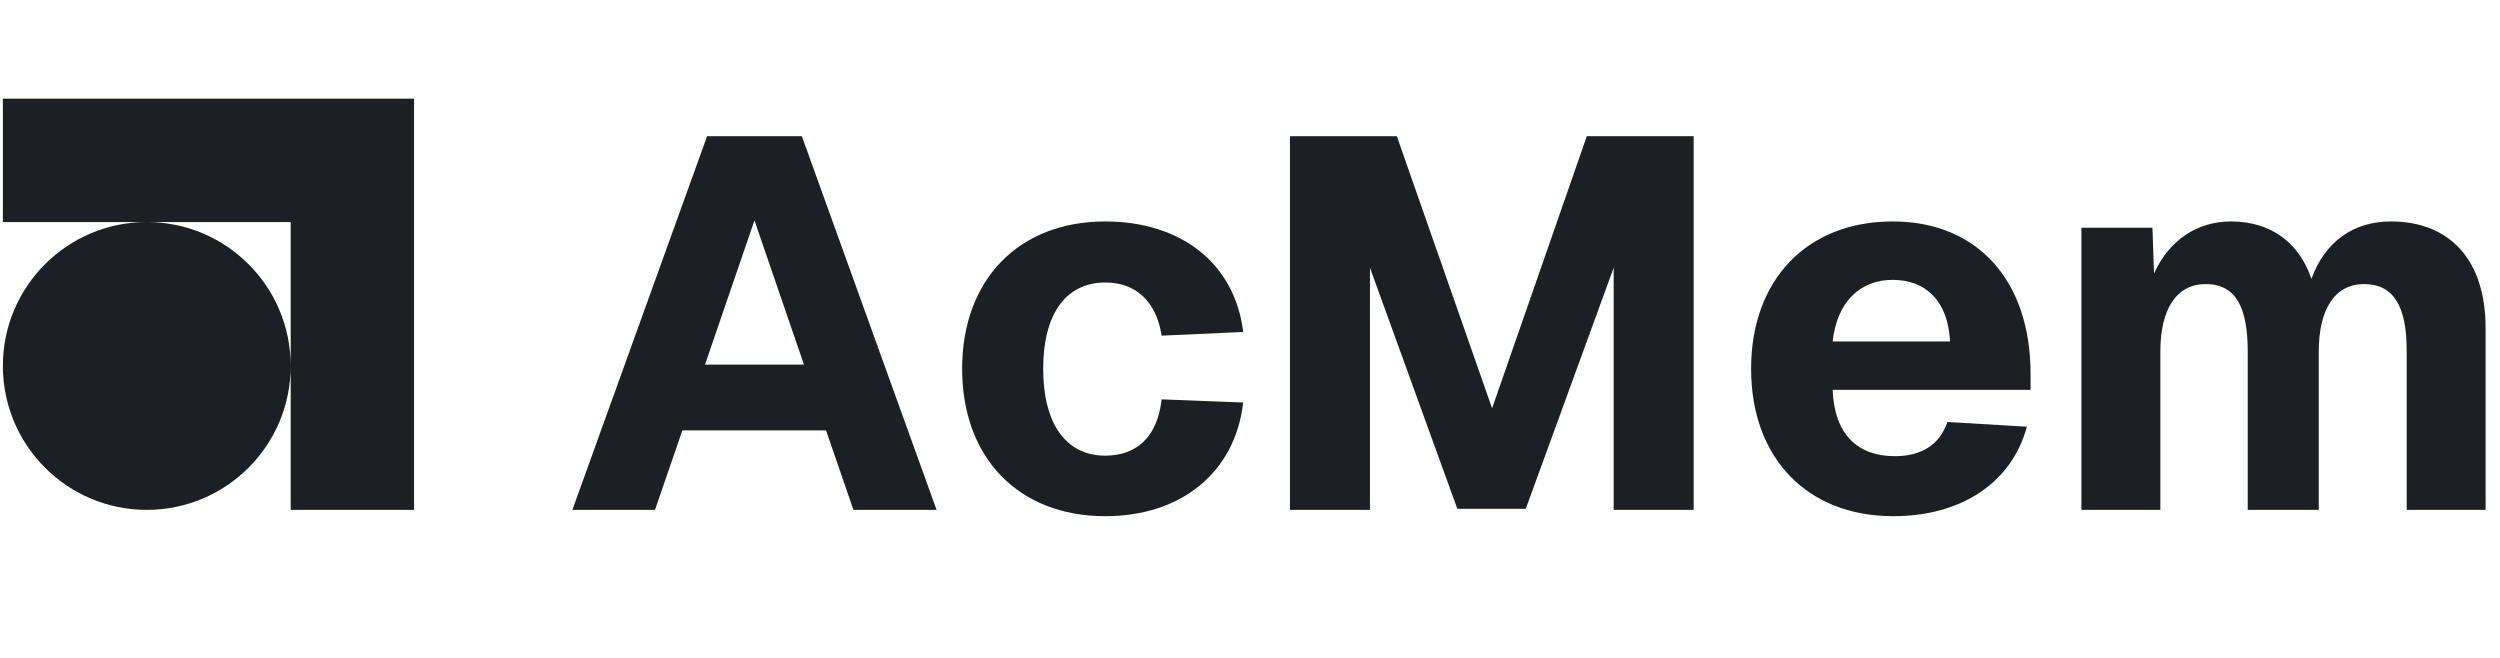
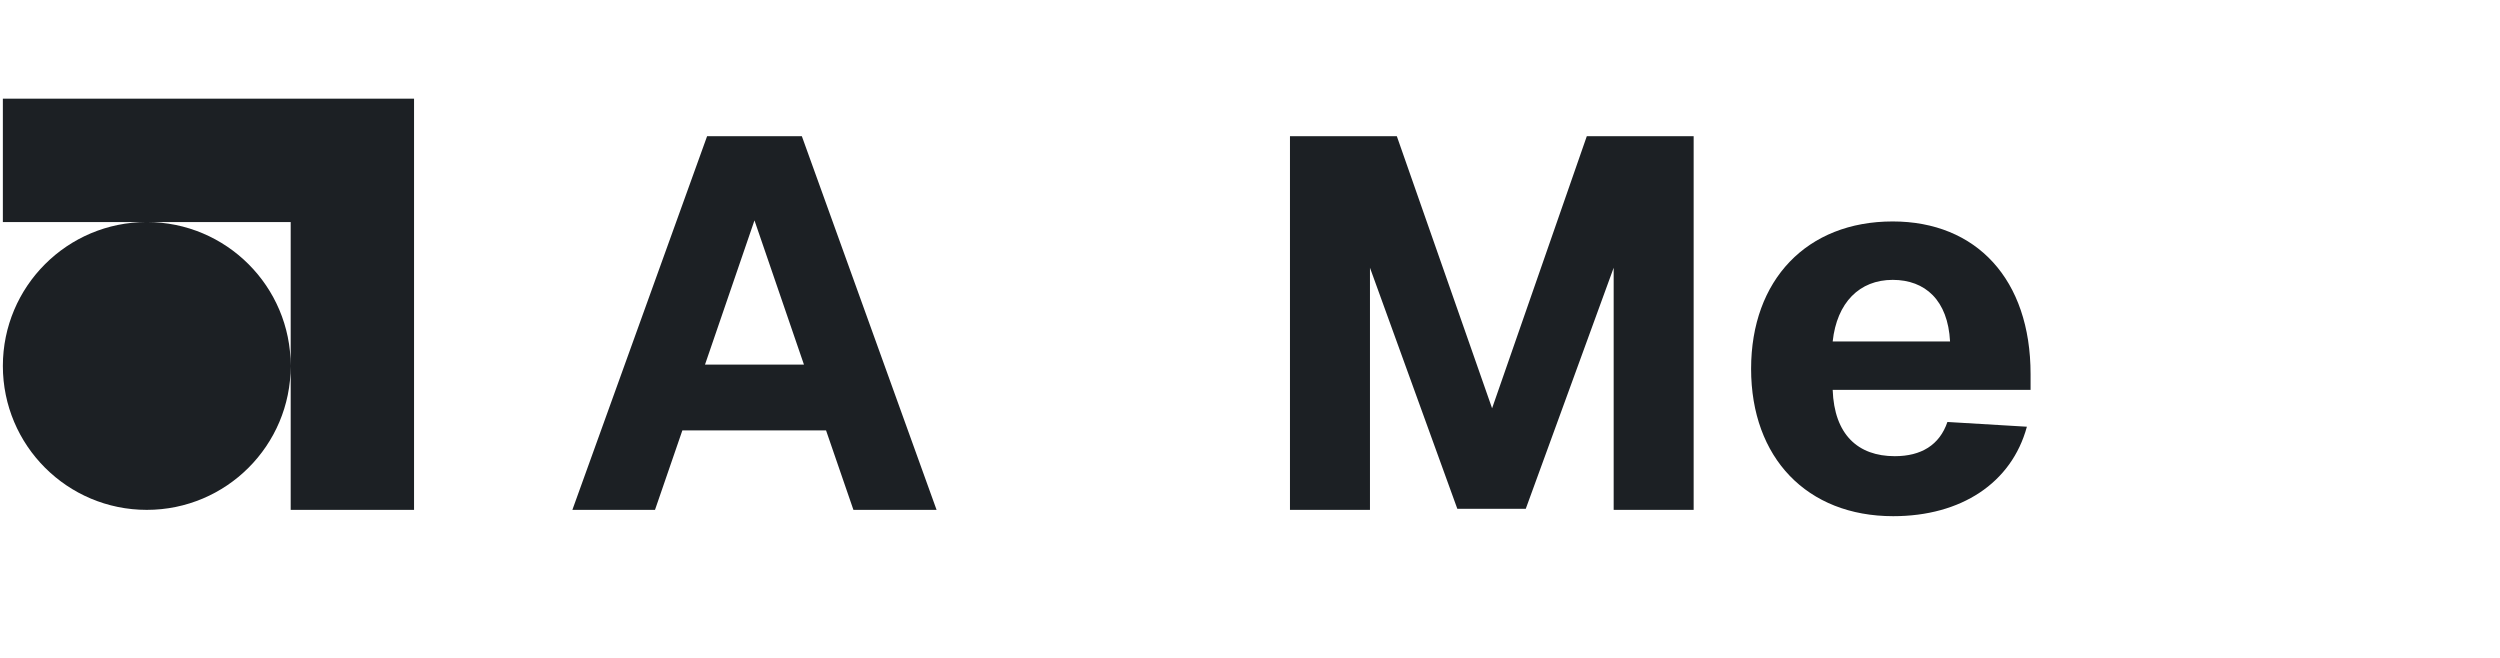
<svg xmlns="http://www.w3.org/2000/svg" width="152" height="40" viewBox="0 0 152 40" fill="none">
  <g clip-path="url(#clip0_13470_1335)">
    <path fill-rule="evenodd" clip-rule="evenodd" d="M25.174 6V13.5V31H17.674V22.254C17.672 27.085 13.755 31 8.924 31C4.092 31 0.174 27.082 0.174 22.25C0.174 17.418 4.092 13.5 8.924 13.5C13.755 13.5 17.672 17.415 17.674 22.246V13.5H8.924H0.174V6L17.674 6L25.174 6Z" fill="#1C2024" />
  </g>
-   <path d="M126.549 31V13.848H130.869L130.965 16.632C131.861 14.616 133.589 13.464 135.637 13.464C138.101 13.464 139.798 14.776 140.534 16.952C141.366 14.68 143.094 13.464 145.366 13.464C148.886 13.464 151.126 15.736 151.126 19.96V31H146.326V21.304C146.326 18.616 145.526 17.272 143.734 17.272C141.974 17.272 140.981 18.776 140.981 21.368V31H136.661V21.368C136.661 18.712 135.958 17.272 134.102 17.272C132.342 17.272 131.35 18.776 131.35 21.368V31H126.549Z" fill="#1C2024" />
  <path d="M115.107 31.384C109.859 31.384 106.467 27.832 106.467 22.424C106.467 17.016 109.859 13.464 115.075 13.464C120.163 13.464 123.459 16.984 123.459 22.744V23.704H111.427C111.523 26.424 112.963 27.736 115.203 27.736C116.803 27.736 117.923 27.064 118.403 25.656L123.235 25.944C122.307 29.368 119.235 31.384 115.107 31.384ZM118.563 20.76C118.435 18.264 117.059 17.016 115.075 17.016C113.059 17.016 111.683 18.392 111.427 20.76H118.563Z" fill="#1C2024" />
  <path d="M78.43 31V8.28H84.927L90.719 24.824L96.478 8.28H102.974V31H98.111V16.28L92.766 30.936H88.606L83.294 16.28V31H78.43Z" fill="#1C2024" />
-   <path d="M67.202 31.384C61.922 31.384 58.498 27.832 58.498 22.424C58.498 17.016 61.922 13.464 67.202 13.464C71.746 13.464 75.074 15.96 75.586 20.184L70.626 20.408C70.306 18.296 69.026 17.176 67.202 17.176C64.802 17.176 63.426 19.096 63.426 22.424C63.426 25.752 64.802 27.704 67.202 27.704C69.058 27.704 70.37 26.616 70.626 24.28L75.586 24.472C75.106 28.696 71.842 31.384 67.202 31.384Z" fill="#1C2024" />
  <path d="M34.8 31L42.992 8.28H48.752L56.944 31H51.888L50.224 26.168H41.488L39.824 31H34.8ZM42.864 22.168H48.88L45.872 13.4L42.864 22.168Z" fill="#1C2024" />
  <defs>
    <clipPath id="clip0_13470_1335">
      <rect width="25" height="25" fill="white" transform="translate(0.173 6)" />
    </clipPath>
  </defs>
</svg>